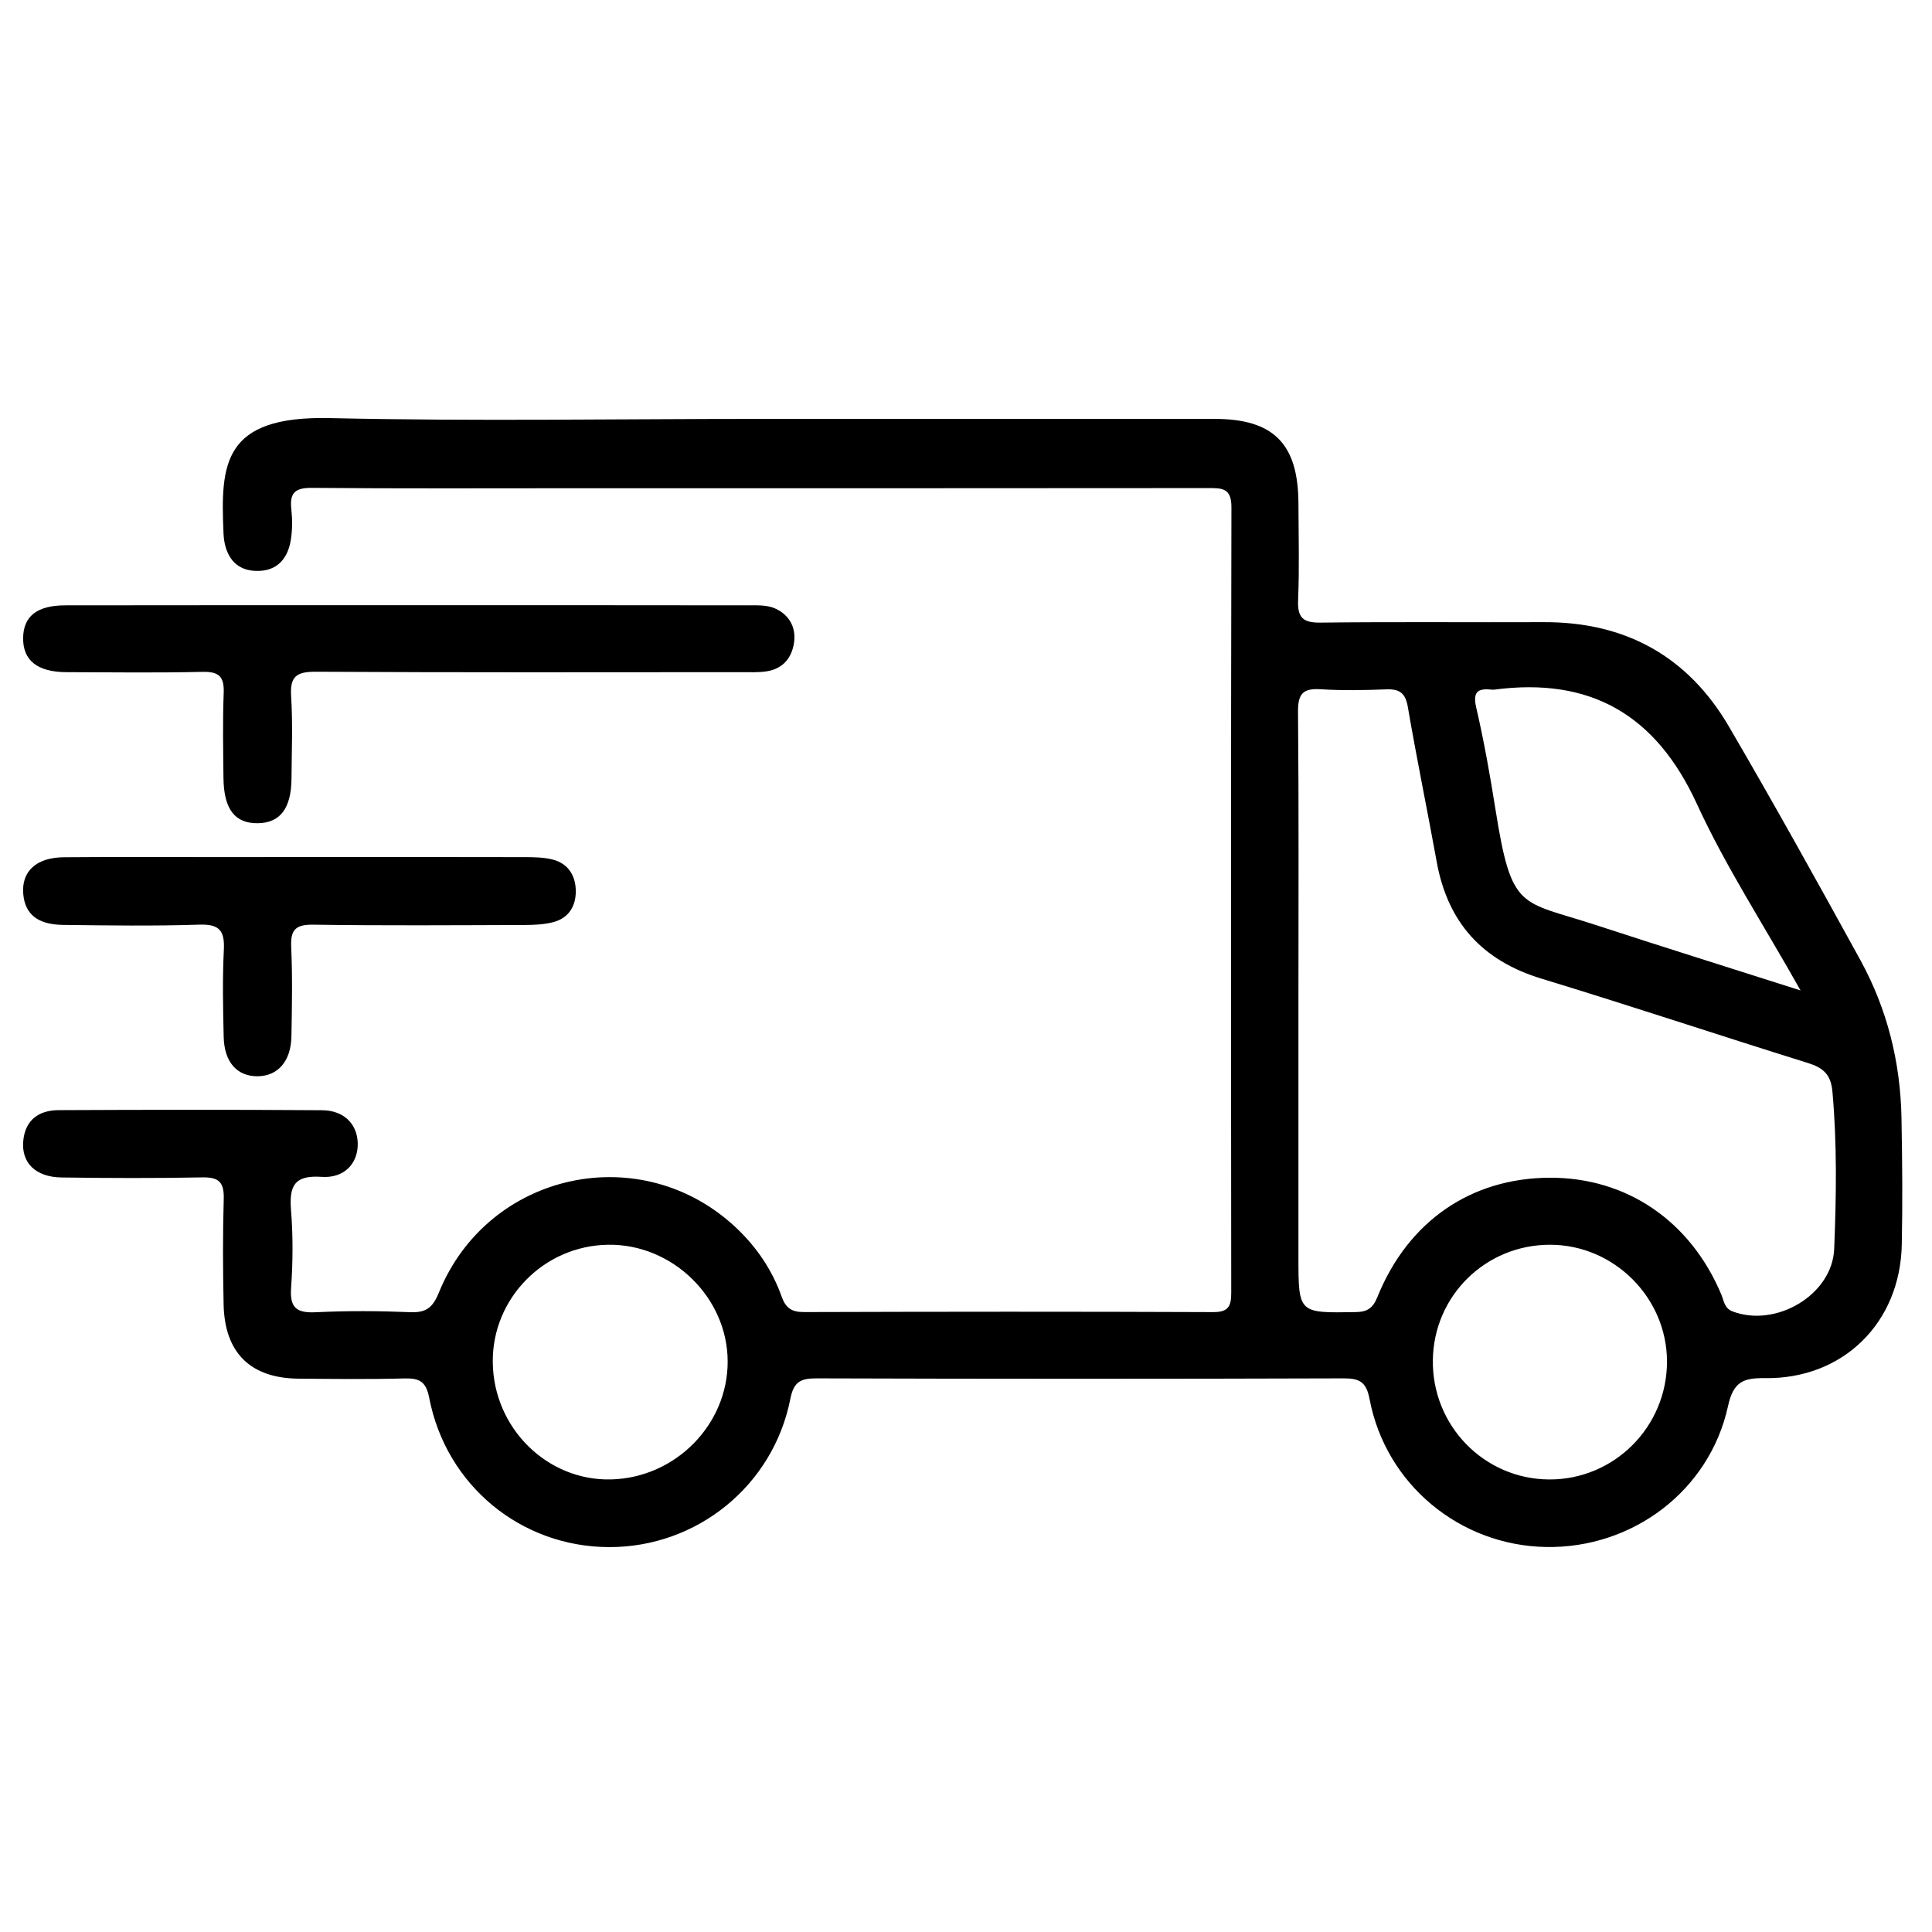
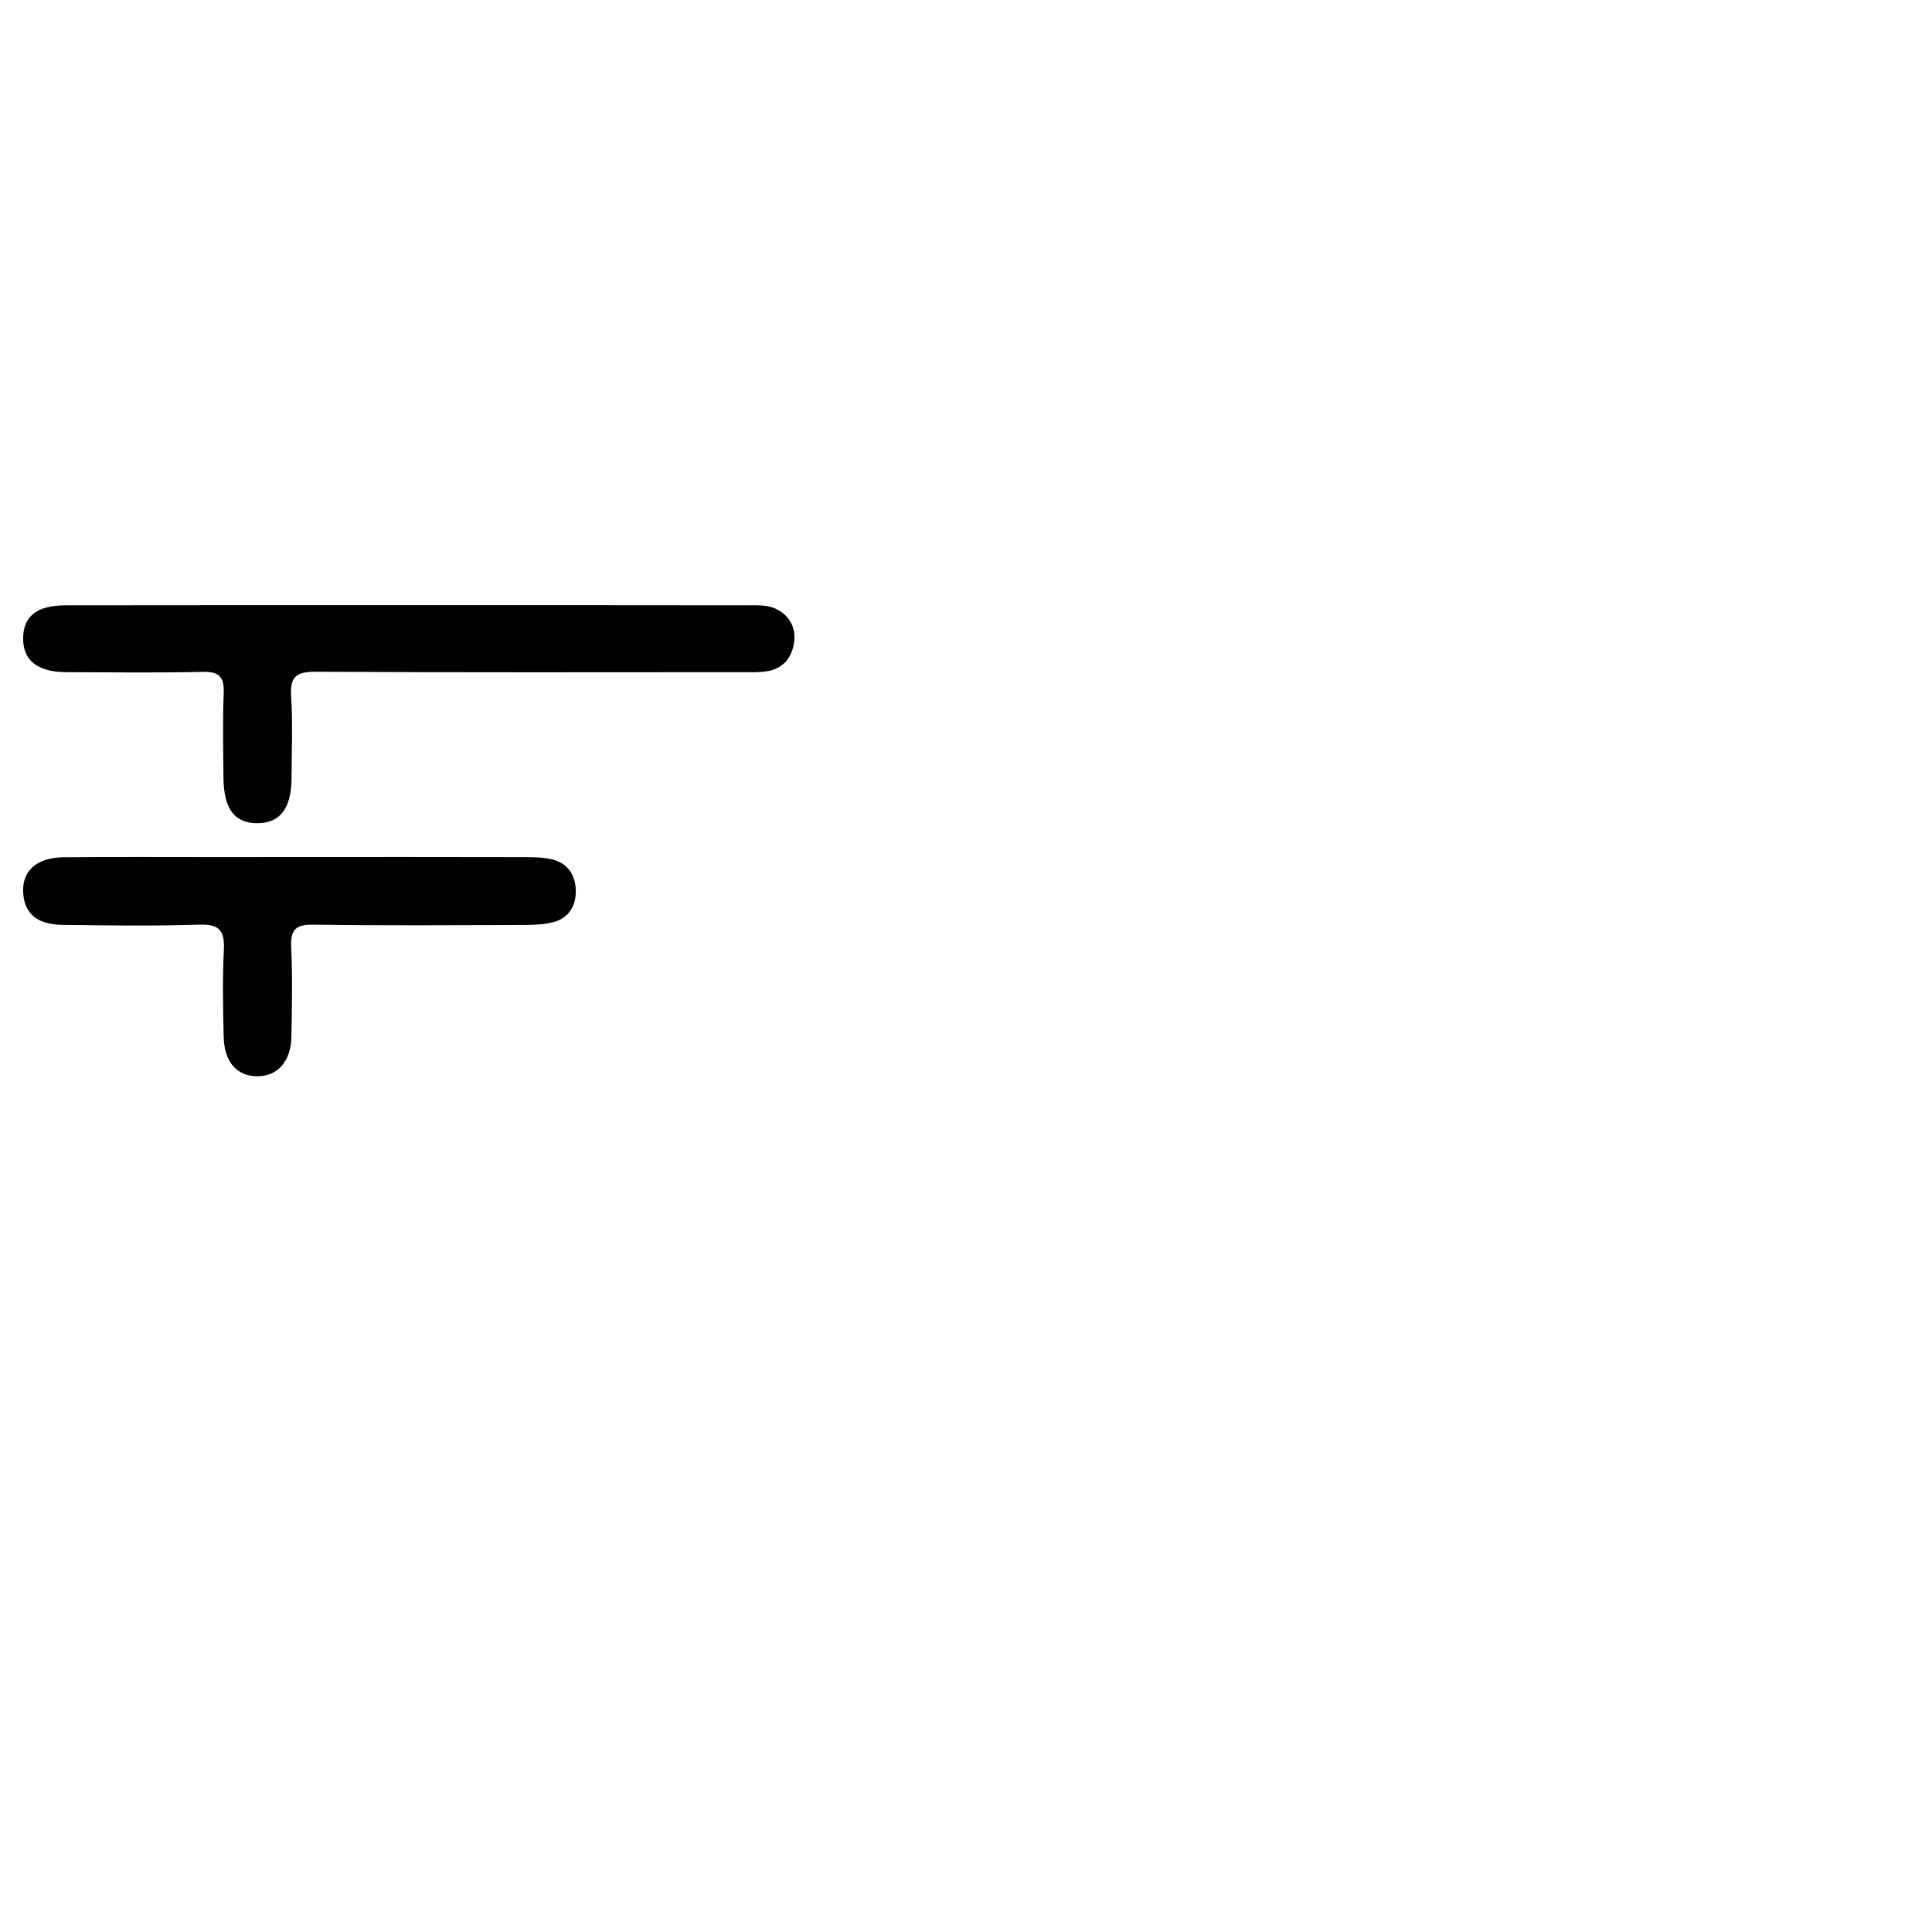
<svg xmlns="http://www.w3.org/2000/svg" version="1.1" id="Layer_1" x="0px" y="0px" viewBox="0 0 512 512" style="enable-background:new 0 0 512 512;" xml:space="preserve">
  <g>
-     <path d="M202.15,111.01c39.89,0,79.79-0.01,119.68,0c15.7,0,22.22,6.58,22.27,22.44c0.03,8.52,0.26,17.05-0.09,25.55   c-0.19,4.65,1.24,6.06,5.93,6c19.74-0.24,39.48-0.04,59.21-0.12c21.61-0.08,38.17,9.07,49.02,27.64   c11.94,20.43,23.43,41.13,34.83,61.88c7.11,12.95,10.63,27.02,10.91,41.8c0.21,11.22,0.31,22.44,0.08,33.66   c-0.42,20.73-15.58,35.65-36.26,35.36c-5.85-0.08-8.39,1.02-9.8,7.46c-4.91,22.4-25.31,37.7-48.23,37.29   c-22.87-0.41-42.49-16.64-46.75-39.2c-0.86-4.55-2.65-5.51-6.92-5.49c-46.54,0.15-93.08,0.15-139.62,0   c-4.23-0.01-6.07,0.88-6.96,5.42c-4.52,23.01-24.73,39.34-48.01,39.3c-23.36-0.05-43.23-16.33-47.7-39.58   c-0.83-4.32-2.61-5.22-6.56-5.12c-9.34,0.25-18.7,0.14-28.05,0.06c-12.7-0.1-19.59-6.82-19.87-19.6c-0.2-9.35-0.24-18.7,0.03-28.05   c0.12-4.32-1.23-5.78-5.62-5.69c-12.46,0.24-24.93,0.2-37.4,0.02c-6.88-0.1-10.69-3.94-10.1-9.78c0.55-5.53,4.18-8.03,9.34-8.06   c23.27-0.11,46.54-0.14,69.81,0.02c5.82,0.04,9.32,3.63,9.48,8.67c0.17,5.28-3.45,9.43-9.59,8.99c-7.37-0.52-8.59,2.57-8.08,8.93   c0.54,6.81,0.49,13.73,0.01,20.55c-0.39,5.42,1.66,6.64,6.68,6.39c8.29-0.4,16.63-0.35,24.92-0.01c4.2,0.17,5.95-1.22,7.56-5.18   c13.1-32.19,53.95-40.88,79.02-16.97c5.32,5.08,9.38,11.12,11.85,18.08c1.06,2.98,2.65,4.05,5.88,4.04   c36.15-0.11,72.31-0.14,108.46,0.01c4.1,0.02,4.78-1.63,4.78-5.14c-0.07-69.4-0.1-138.79,0.05-208.19   c0.01-5.06-2.47-5.05-6.15-5.04c-56.1,0.06-112.2,0.04-168.3,0.04c-23.06,0-46.13,0.11-69.19-0.1c-4.41-0.04-5.98,1.24-5.5,5.59   c0.29,2.66,0.3,5.44-0.11,8.08c-0.78,5.1-3.67,8.47-9.15,8.34c-5.15-0.12-7.8-3.32-8.56-8.25c-0.09-0.61-0.12-1.24-0.15-1.86   c-0.78-18.2-0.23-31.04,28.21-30.39C125.67,111.67,163.92,111.01,202.15,111.01z M344.1,265.18c0,22.63,0,45.26,0,67.89   c0,15.01-0.01,14.9,15.16,14.65c3.24-0.05,4.6-1.13,5.79-4.06c8.13-20.05,24.78-31.46,45.62-31.55   c20.37-0.08,37.28,11.42,45.49,30.93c0.69,1.65,0.8,3.65,2.92,4.47c11.49,4.45,26.51-4.32,27-16.55   c0.56-13.87,0.78-27.79-0.47-41.69c-0.41-4.55-2.45-6.3-6.51-7.57c-23.56-7.34-46.97-15.16-70.57-22.34   c-15.74-4.79-24.88-14.89-27.79-30.99c-2.47-13.67-5.3-27.28-7.64-40.97c-0.63-3.7-2.14-4.84-5.69-4.71   c-5.81,0.22-11.64,0.34-17.43-0.03c-4.63-0.3-6.03,1.18-5.99,5.9C344.22,214.1,344.1,239.64,344.1,265.18z M477.17,262.48   c-9.85-17.52-19.89-32.9-27.47-49.41c-10.86-23.68-28.19-33.67-53.7-30.31c-0.2,0.03-0.42,0.02-0.62,0   c-3.64-0.38-5.17,0.43-4.16,4.77c2.06,8.87,3.65,17.87,5.08,26.87c4.32,27.18,6.44,24.15,26.63,30.75   C440.41,250.86,457.95,256.35,477.17,262.48z M410.85,329.87c-17.12-0.04-30.9,13.49-31.13,30.57   c-0.23,17.37,13.59,31.55,30.84,31.63c17.24,0.08,31.26-13.99,31.21-31.32C441.72,343.88,427.73,329.91,410.85,329.87z    M130.59,361.01c0.18,17.44,14.43,31.52,31.44,31.05c17-0.47,30.84-14.51,30.81-31.26c-0.03-16.92-14.61-31.17-31.67-30.93   C144.14,330.11,130.41,344.09,130.59,361.01z" />
    <path d="M108.28,160.39c29.9,0,59.8-0.02,89.7,0.03c2.47,0,5.18-0.15,7.34,0.79c3.71,1.61,5.71,4.94,5.11,9.09   c-0.58,4.02-2.93,6.9-7.14,7.59c-2.23,0.36-4.55,0.24-6.84,0.24c-37.58,0.01-75.16,0.11-112.74-0.11c-5.14-0.03-6.9,1.23-6.56,6.5   c0.46,7.24,0.15,14.53,0.1,21.79c-0.06,7.87-2.97,11.73-8.82,11.85c-6.16,0.13-9.13-3.69-9.21-12.03   c-0.07-7.47-0.23-14.96,0.06-22.42c0.17-4.28-1.13-5.76-5.56-5.66c-12.04,0.28-24.08,0.12-36.13,0.08   c-7.68-0.03-11.54-3.13-11.46-9.06c0.07-5.76,3.67-8.64,11.2-8.65C47.65,160.37,77.96,160.39,108.28,160.39z" />
    <path d="M79.21,227.12c19.93,0,39.86-0.02,59.78,0.03c2.47,0.01,5.03,0.03,7.41,0.62c4.17,1.04,6.15,4.27,6.19,8.33   c0.04,4.08-1.93,7.28-6.12,8.32c-2.38,0.59-4.92,0.7-7.39,0.71c-18.68,0.06-37.37,0.19-56.05-0.08c-4.73-0.07-6.07,1.36-5.86,5.97   c0.36,7.87,0.2,15.77,0.06,23.66c-0.12,6.56-3.61,10.5-8.96,10.54c-5.43,0.04-8.84-3.72-8.99-10.43   c-0.18-7.68-0.34-15.38,0.04-23.04c0.26-5.05-1.12-6.89-6.48-6.71c-12.03,0.39-24.08,0.22-36.12,0.07   c-6.75-0.08-10.08-2.85-10.55-8.14c-0.54-5.99,3.38-9.73,10.76-9.79c14.32-0.12,28.65-0.04,42.97-0.04   C66.34,227.12,72.78,227.12,79.21,227.12z" />
  </g>
</svg>